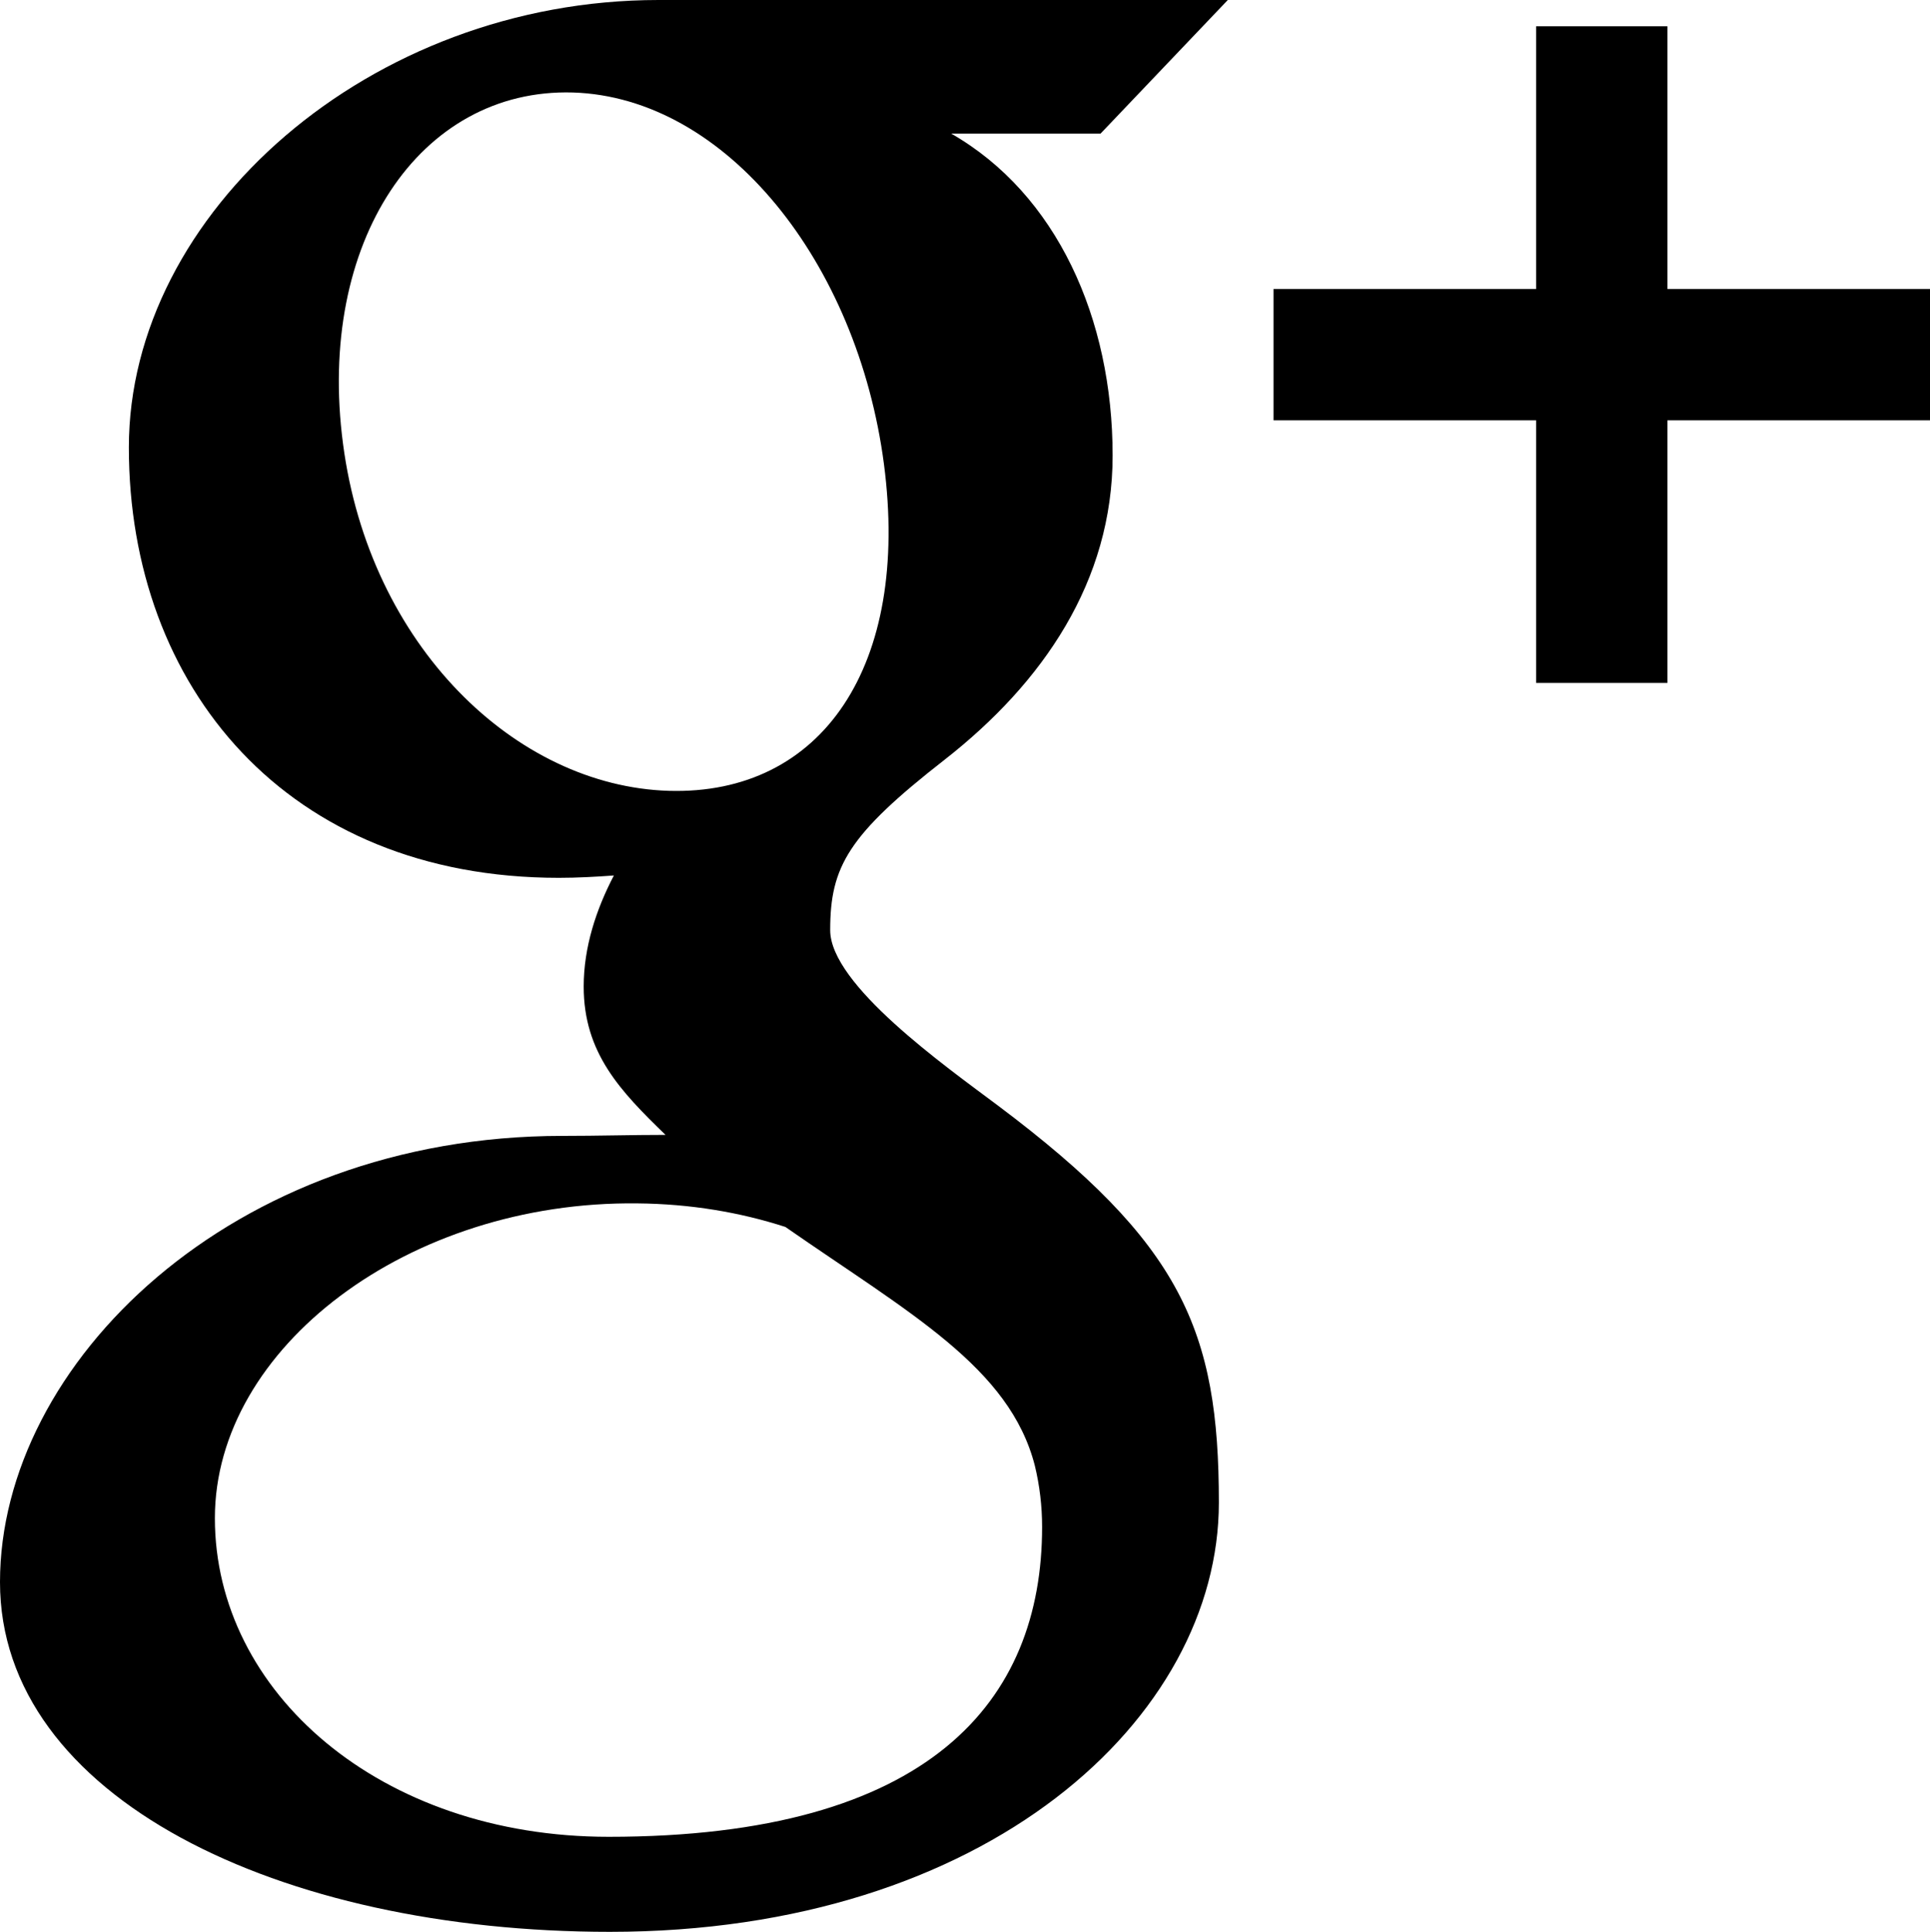
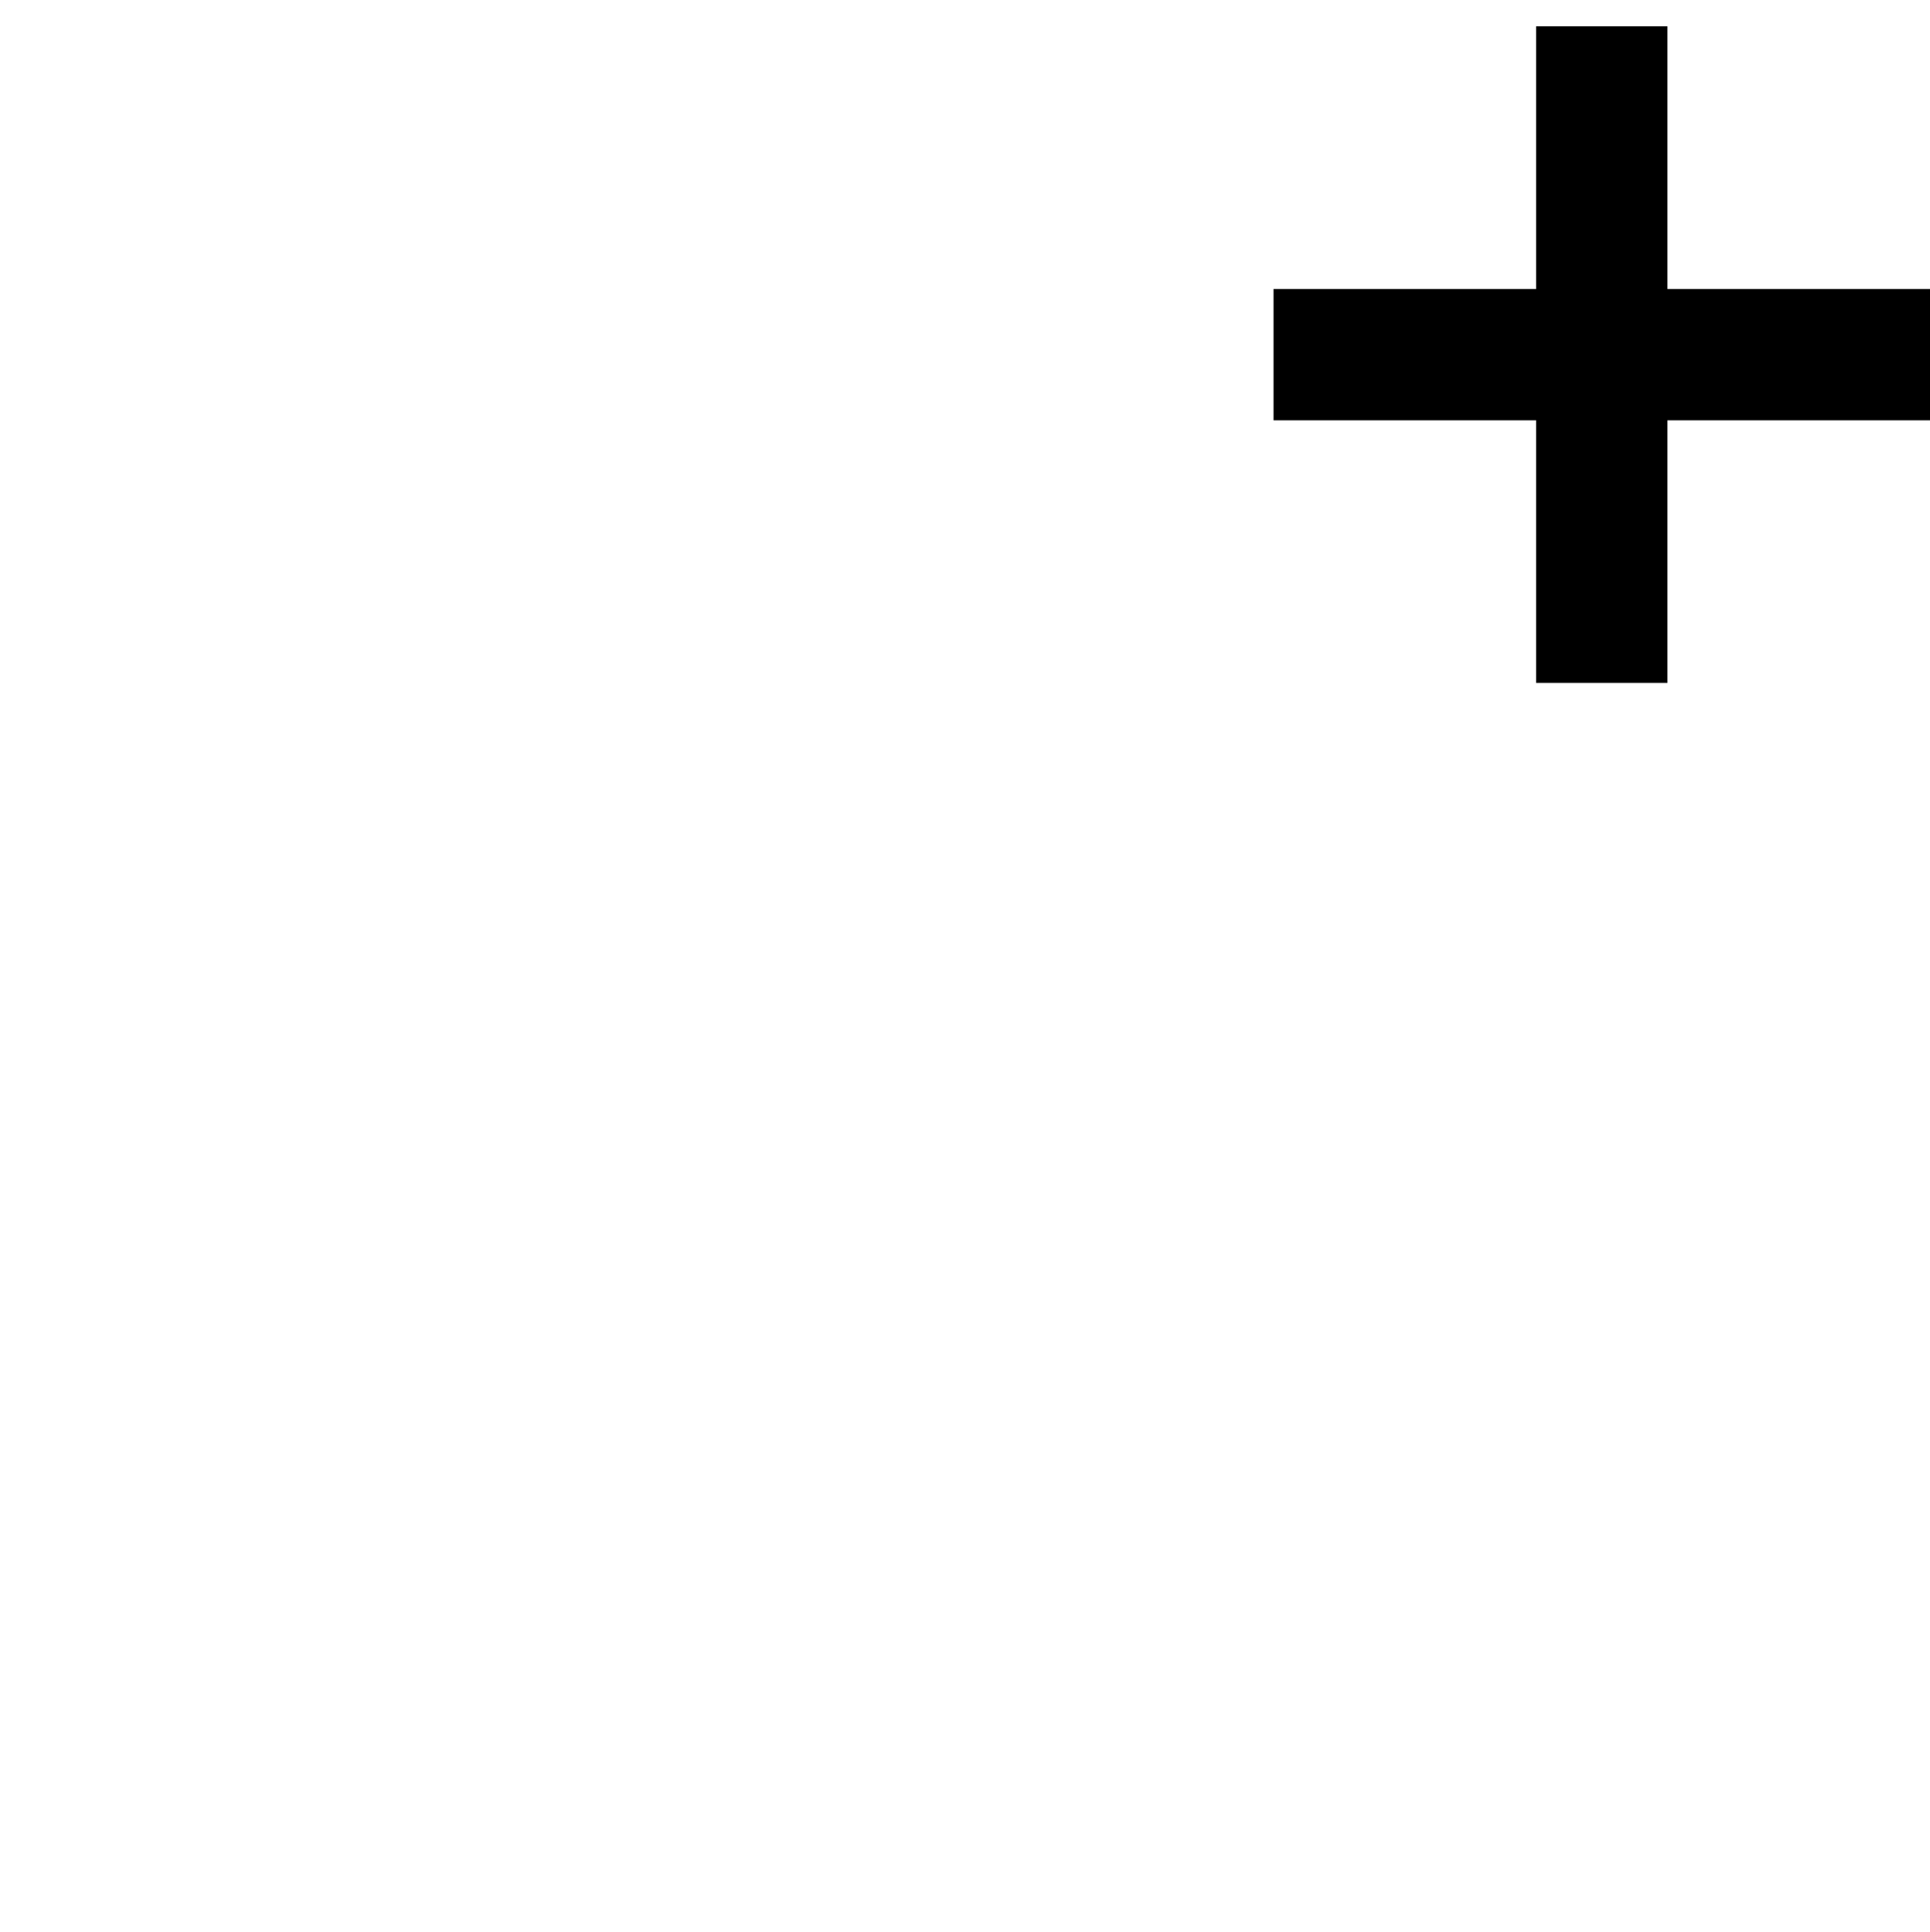
<svg xmlns="http://www.w3.org/2000/svg" version="1.1" x="0px" y="0px" width="40.365px" height="40.395px" viewBox="0 0 40.365 40.395" style="enable-background:new 0 0 40.365 40.395;" xml:space="preserve">
  <style type="text/css">
	.st0{fill:#FFFFFF;}
</style>
  <g id="レイヤー_1">
</g>
  <g id="BASE">
    <g>
      <polygon points="34.873,6.043 34.873,0.55 32.127,0.55 32.127,6.043 26.635,6.043 26.635,8.789 32.127,8.789 32.127,14.28     34.873,14.28 34.873,8.789 40.365,8.789 40.365,6.043   " />
-       <path d="M25.679,0c0,0-8.792,0-11.905,0C7.732,0,2.695,4.455,2.695,9.356c0,5.008,3.309,8.999,8.992,8.999    c0.395,0,0.779-0.022,1.152-0.049c-0.369,0.708-0.631,1.496-0.631,2.322c0,1.391,0.766,2.185,1.711,3.102    c-0.715,0-1.405,0.021-2.16,0.021C4.842,23.752,0,28.515,0,33.081c0,4.502,5.838,7.313,12.756,7.313    c7.887,0,12.736-4.473,12.736-8.976c0-3.604-0.779-5.419-4.623-8.303c-1.106-0.828-3.506-2.526-3.506-3.666    c0-1.334,0.379-1.992,2.391-3.562c2.059-1.609,3.516-3.731,3.516-6.363c0-2.867-1.171-5.469-3.377-6.731h3.125L25.679,0z     M21.643,30.646c0.1,0.414,0.152,0.843,0.152,1.282c0,3.639-2.342,6.479-9.065,6.479c-4.781,0-8.236-3.028-8.236-6.662    c0-3.565,4.051-6.638,8.834-6.583c1.115,0.01,2.156,0.188,3.098,0.493C19.024,27.46,21.115,28.589,21.643,30.646z M13.986,16.536    c-3.209-0.099-6.26-3.043-6.812-7.256c-0.557-4.214,1.6-7.439,4.807-7.346c3.207,0.1,5.953,3.556,6.506,7.769    C19.039,13.918,17.195,16.63,13.986,16.536z" />
    </g>
  </g>
</svg>